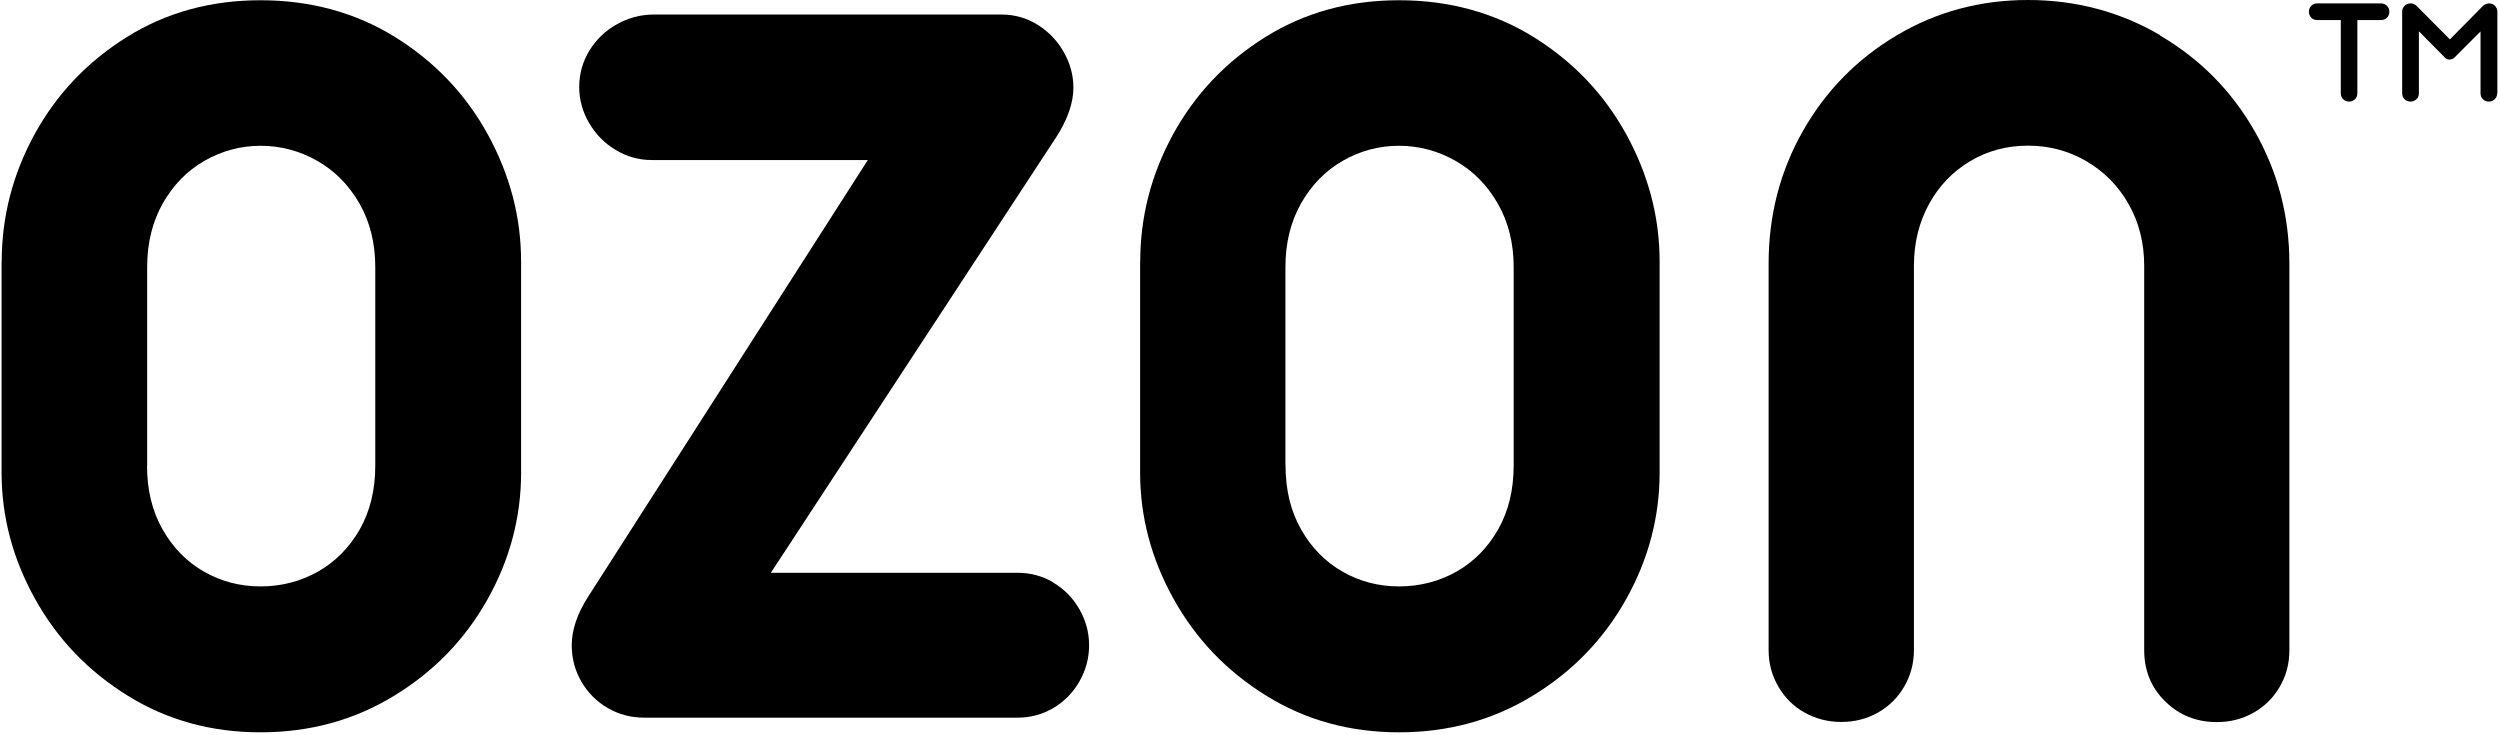
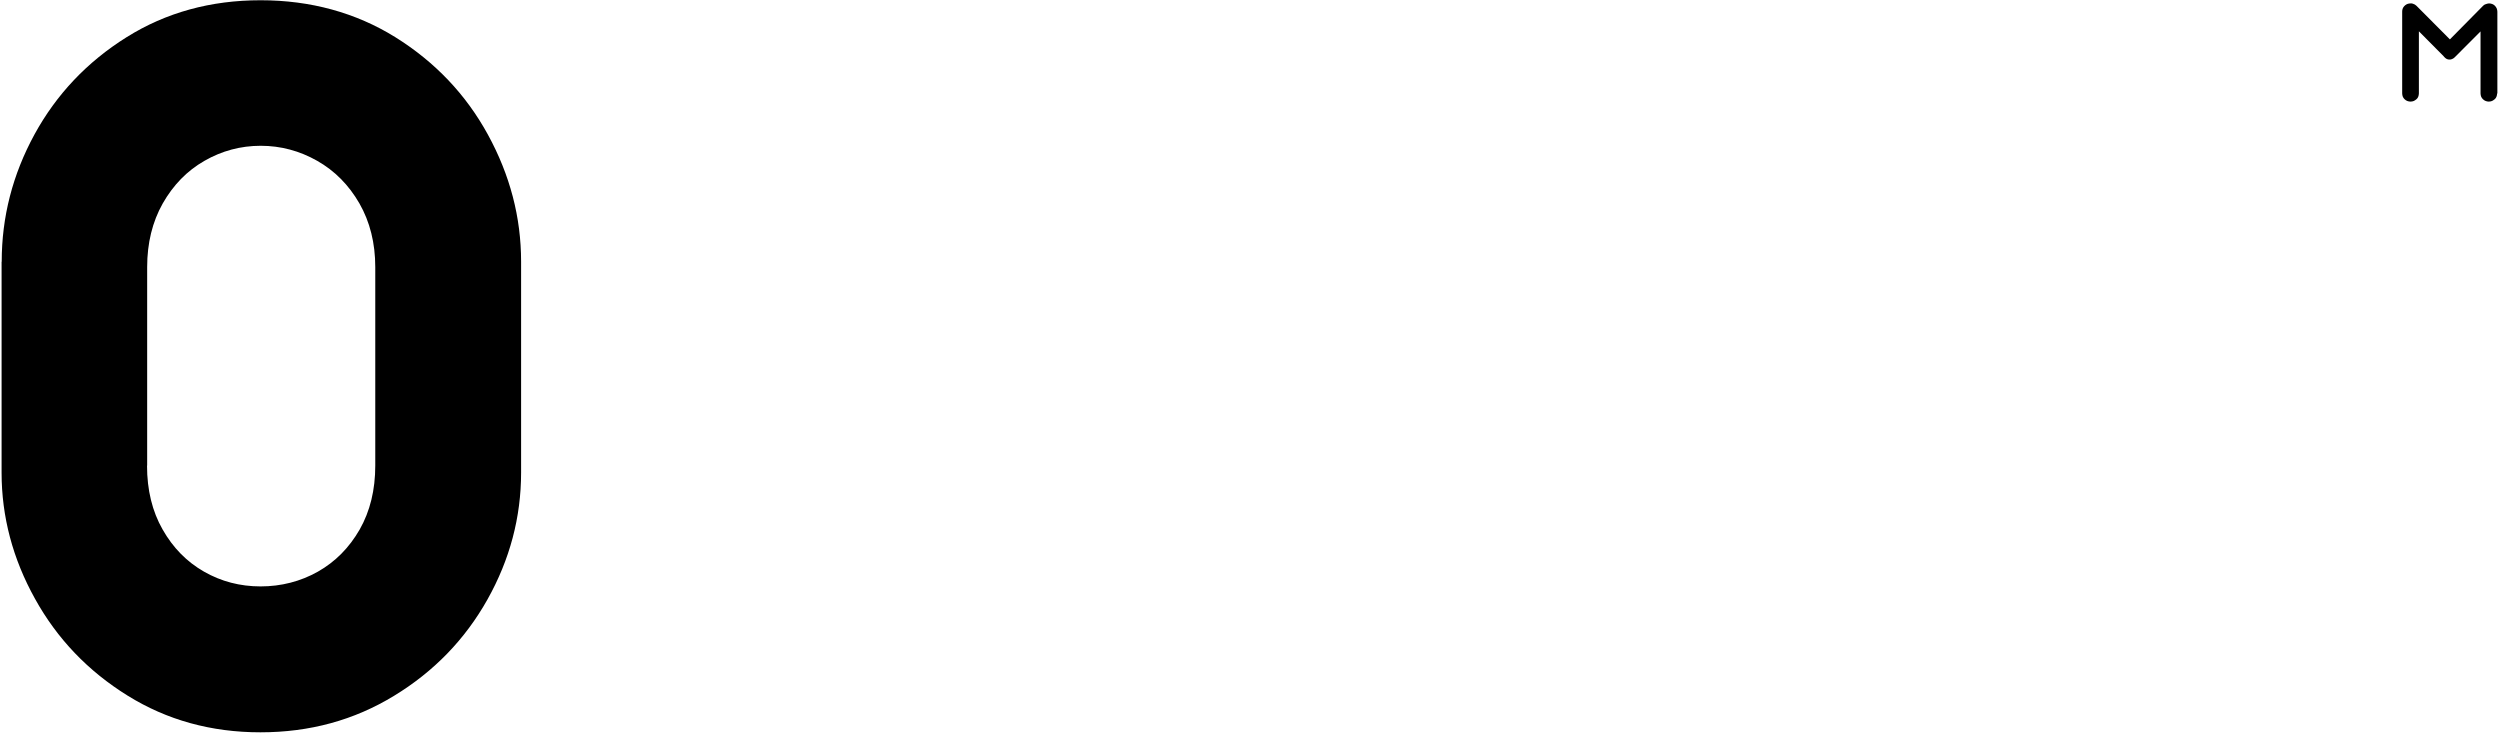
<svg xmlns="http://www.w3.org/2000/svg" width="388" height="114" viewBox="0 0 388 114" fill="#111111">
  <path d="M0.266 40.608C0.266 33.673 1.955 27.091 5.354 20.862C8.753 14.652 13.508 9.618 19.637 5.779C25.767 1.939 32.702 0.039 40.443 0.039C48.183 0.039 55.217 1.959 61.366 5.779C67.515 9.618 72.309 14.652 75.727 20.901C79.146 27.15 80.875 33.712 80.875 40.608V73.341C80.875 80.275 79.126 86.857 75.649 93.047C72.171 99.237 67.338 104.233 61.15 107.994C54.961 111.774 48.065 113.655 40.423 113.655C32.781 113.655 25.904 111.755 19.794 107.954C13.665 104.154 8.871 99.139 5.433 92.93C1.975 86.72 0.246 80.177 0.246 73.36V40.627L0.266 40.608ZM22.82 72.263C22.82 76.044 23.625 79.355 25.236 82.175C26.847 85.016 28.989 87.19 31.661 88.718C34.333 90.246 37.26 91.01 40.443 91.01C43.625 91.01 46.631 90.246 49.342 88.718C52.034 87.19 54.195 85.016 55.826 82.175C57.437 79.335 58.242 76.044 58.242 72.263V41.45C58.242 37.728 57.417 34.437 55.786 31.577C54.136 28.717 51.955 26.504 49.224 24.956C46.494 23.409 43.566 22.625 40.462 22.625C37.358 22.625 34.431 23.409 31.739 24.956C29.028 26.504 26.887 28.717 25.256 31.577C23.645 34.437 22.84 37.728 22.84 41.45V72.263H22.82Z" fill="black" />
-   <path d="M163.468 90.422C165.158 91.421 166.513 92.793 167.515 94.536C168.517 96.279 169.028 98.16 169.028 100.158C169.028 102.156 168.517 104.037 167.515 105.78C166.513 107.523 165.158 108.895 163.468 109.894C161.759 110.893 159.912 111.382 157.908 111.382H100.01C97.948 111.382 96.062 110.893 94.333 109.894C92.604 108.895 91.248 107.523 90.246 105.819C89.244 104.095 88.734 102.215 88.734 100.158C88.734 97.768 89.578 95.28 91.248 92.656L134.686 24.839H101.189C99.185 24.839 97.319 24.329 95.59 23.291C93.861 22.273 92.486 20.882 91.445 19.119C90.423 17.375 89.893 15.495 89.893 13.497C89.893 11.499 90.423 9.559 91.484 7.836C92.545 6.112 93.959 4.76 95.747 3.761C97.535 2.762 99.46 2.253 101.504 2.253H155.393C157.456 2.253 159.342 2.782 161.032 3.839C162.721 4.897 164.077 6.288 165.079 8.051C166.081 9.814 166.592 11.655 166.592 13.595C166.592 15.926 165.727 18.453 163.998 21.176L119.637 88.894H157.908C159.912 88.894 161.759 89.384 163.468 90.383V90.422Z" fill="black" />
-   <path d="M176.964 40.608C176.964 33.673 178.654 27.091 182.053 20.862C185.452 14.652 190.206 9.618 196.336 5.779C202.465 1.939 209.401 0.039 217.141 0.039C224.882 0.039 231.915 1.959 238.064 5.779C244.214 9.618 249.007 14.652 252.426 20.901C255.844 27.15 257.573 33.712 257.573 40.608V73.341C257.573 80.275 255.825 86.857 252.347 93.047C248.87 99.237 244.037 104.233 237.848 107.994C231.66 111.774 224.764 113.655 217.121 113.655C209.479 113.655 202.603 111.755 196.493 107.954C190.363 104.154 185.57 99.139 182.131 92.93C178.674 86.72 176.945 80.177 176.945 73.36V40.627L176.964 40.608ZM199.518 72.263C199.518 76.044 200.324 79.355 201.935 82.175C203.546 85.016 205.687 87.19 208.359 88.718C211.031 90.246 213.958 91.01 217.141 91.01C220.324 91.01 223.33 90.246 226.041 88.718C228.732 87.19 230.893 85.016 232.504 82.175C234.115 79.335 234.921 76.044 234.921 72.263V41.45C234.921 37.728 234.096 34.437 232.446 31.577C230.795 28.717 228.614 26.504 225.884 24.956C223.153 23.409 220.226 22.625 217.121 22.625C214.017 22.625 211.09 23.409 208.399 24.956C205.687 26.504 203.546 28.717 201.915 31.577C200.304 34.437 199.499 37.728 199.499 41.45V72.263H199.518Z" fill="black" />
-   <path d="M335.235 5.504C341.443 9.148 346.354 14.104 349.93 20.372C353.506 26.641 355.313 33.497 355.313 40.941V100.922C355.313 102.979 354.822 104.859 353.82 106.583C352.818 108.307 351.443 109.659 349.734 110.619C348.005 111.598 346.119 112.068 344.056 112.068C340.873 112.068 338.201 110.991 336.04 108.855C333.859 106.72 332.779 104.076 332.779 100.902V41.254C332.779 37.709 331.973 34.516 330.362 31.675C328.751 28.835 326.551 26.621 323.8 25.015C321.05 23.409 318.024 22.606 314.743 22.606C311.463 22.606 308.457 23.409 305.765 25.015C303.054 26.621 300.932 28.854 299.38 31.675C297.828 34.516 297.042 37.709 297.042 41.254V100.902C297.042 102.959 296.531 104.84 295.529 106.564C294.527 108.287 293.152 109.639 291.443 110.599C289.714 111.578 287.828 112.048 285.765 112.048C283.702 112.048 281.816 111.559 280.087 110.599C278.359 109.639 277.003 108.287 276.001 106.564C274.999 104.84 274.488 102.959 274.488 100.902V40.921C274.488 33.419 276.276 26.543 279.832 20.294C283.388 14.045 288.26 9.109 294.41 5.465C300.559 1.822 307.337 0 314.743 0C322.15 0 329.046 1.822 335.254 5.465L335.235 5.504Z" fill="black" />
-   <path d="M365.863 3.115V14.496C365.863 14.673 365.824 14.849 365.765 15.006C365.706 15.162 365.608 15.3 365.49 15.398C365.372 15.495 365.234 15.593 365.077 15.672C364.92 15.73 364.743 15.77 364.566 15.77C364.39 15.77 364.232 15.73 364.075 15.672C363.918 15.613 363.781 15.515 363.663 15.398C363.545 15.28 363.446 15.162 363.388 15.006C363.329 14.849 363.289 14.673 363.289 14.496V3.115H359.615C359.439 3.115 359.262 3.076 359.105 3.017C358.948 2.959 358.81 2.861 358.712 2.743C358.594 2.626 358.515 2.488 358.437 2.332C358.378 2.175 358.339 1.999 358.339 1.822C358.339 1.646 358.378 1.489 358.437 1.313C358.496 1.156 358.594 1.019 358.712 0.902C358.83 0.784 358.948 0.706 359.105 0.627C359.262 0.549 359.419 0.53 359.615 0.53H369.557C369.733 0.53 369.891 0.569 370.048 0.627C370.205 0.686 370.342 0.784 370.46 0.902C370.578 1.019 370.657 1.156 370.735 1.313C370.794 1.47 370.834 1.646 370.834 1.822C370.834 1.999 370.794 2.175 370.735 2.332C370.676 2.488 370.578 2.626 370.46 2.743C370.342 2.861 370.205 2.959 370.048 3.017C369.891 3.076 369.714 3.115 369.557 3.115H365.883H365.863Z" fill="black" />
  <path d="M387.553 14.496C387.553 14.672 387.513 14.848 387.454 15.005C387.395 15.162 387.297 15.299 387.179 15.397C387.061 15.495 386.924 15.593 386.767 15.671C386.609 15.73 386.433 15.769 386.256 15.769C386.079 15.769 385.922 15.73 385.765 15.671C385.607 15.612 385.47 15.514 385.352 15.397C385.234 15.279 385.136 15.162 385.077 15.005C385.018 14.848 384.979 14.672 384.979 14.496V4.878L381.03 8.835C380.912 8.972 380.775 9.07 380.637 9.128C380.421 9.246 380.185 9.266 379.969 9.226C379.733 9.187 379.537 9.05 379.36 8.854C379.34 8.854 379.321 8.815 379.301 8.795C379.281 8.776 379.262 8.756 379.262 8.737L375.411 4.858V14.496C375.411 14.672 375.372 14.848 375.313 15.005C375.254 15.162 375.156 15.299 375.038 15.397C374.92 15.495 374.782 15.593 374.625 15.671C374.468 15.73 374.291 15.769 374.114 15.769C373.938 15.769 373.761 15.73 373.604 15.671C373.446 15.612 373.309 15.514 373.191 15.397C373.073 15.279 372.975 15.162 372.916 15.005C372.857 14.848 372.818 14.672 372.818 14.496V1.802C372.818 1.469 372.916 1.195 373.132 0.96C373.348 0.725 373.604 0.588 373.898 0.548C374.114 0.509 374.311 0.509 374.507 0.588C374.704 0.646 374.881 0.744 375.038 0.901L380.224 6.112L385.372 0.901C385.372 0.901 385.45 0.823 385.509 0.784C385.568 0.744 385.607 0.705 385.666 0.686C385.666 0.686 385.666 0.686 385.686 0.686C385.686 0.686 385.686 0.686 385.706 0.686L385.784 0.646C385.784 0.646 385.941 0.588 386.04 0.568C386.118 0.548 386.217 0.529 386.295 0.529C386.472 0.529 386.649 0.568 386.806 0.627C386.963 0.686 387.101 0.784 387.218 0.901C387.336 1.019 387.415 1.156 387.494 1.312C387.552 1.469 387.592 1.645 387.592 1.822V14.515L387.553 14.496Z" fill="black" />
</svg>